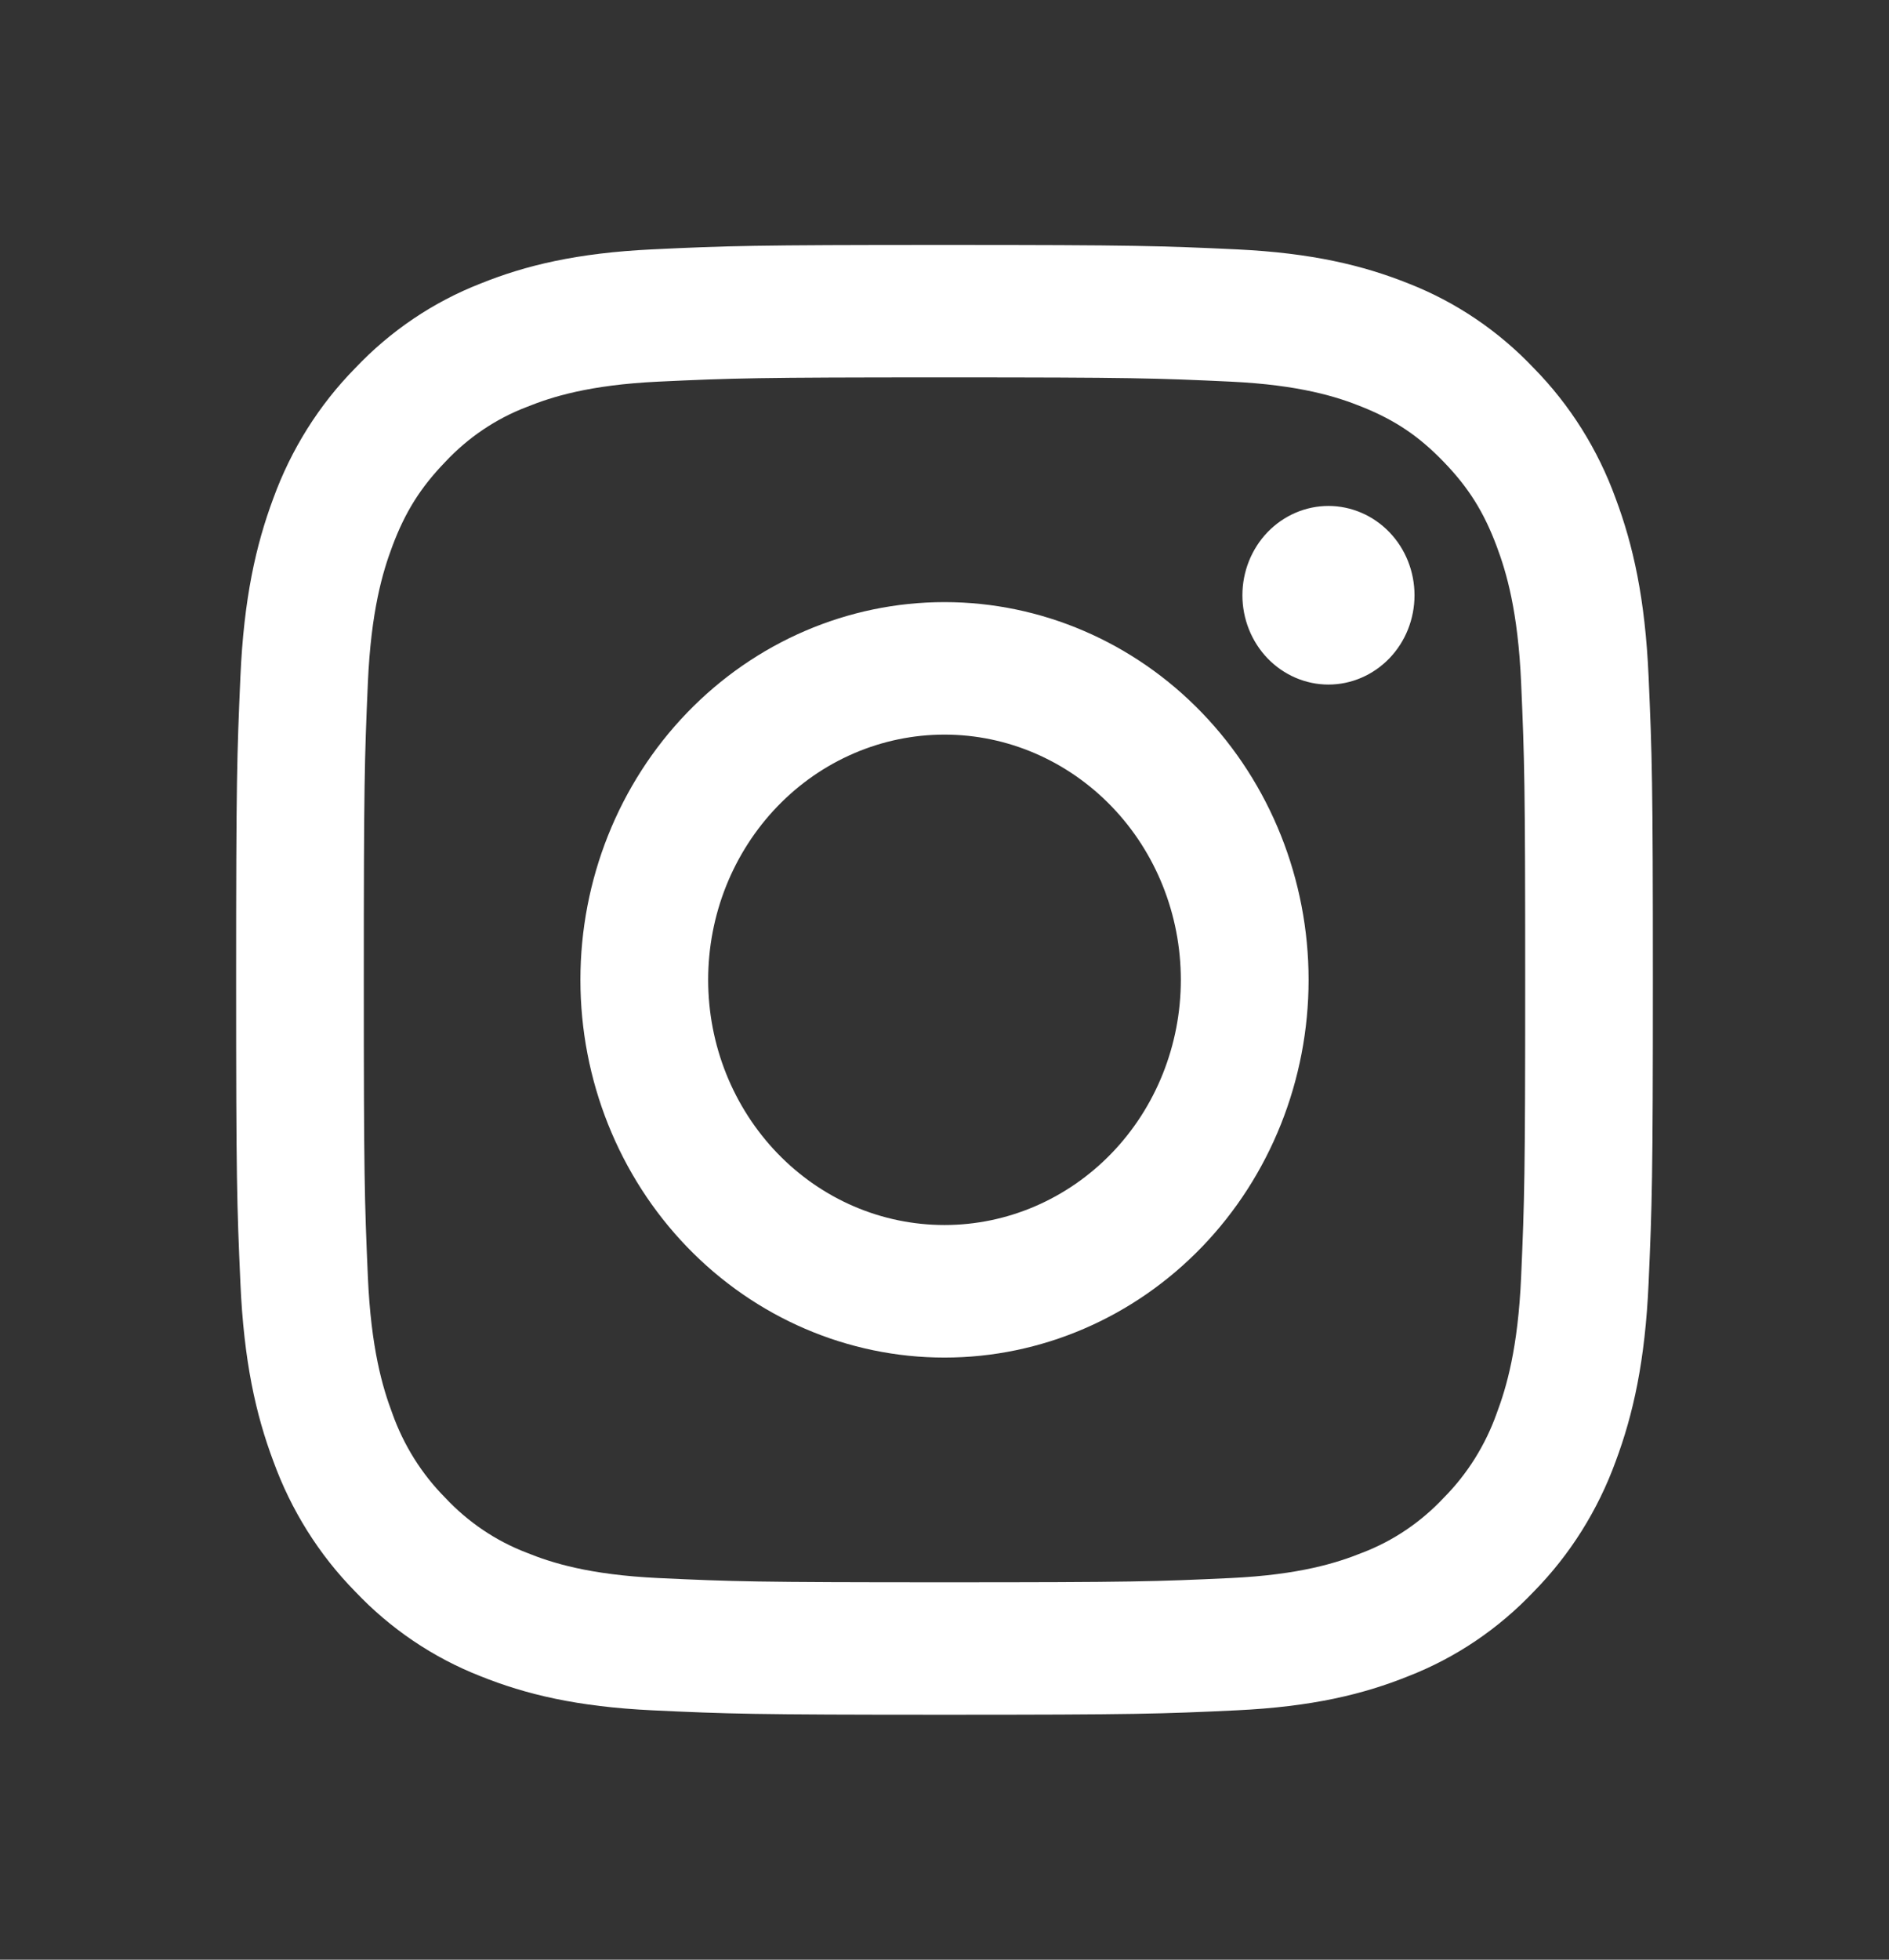
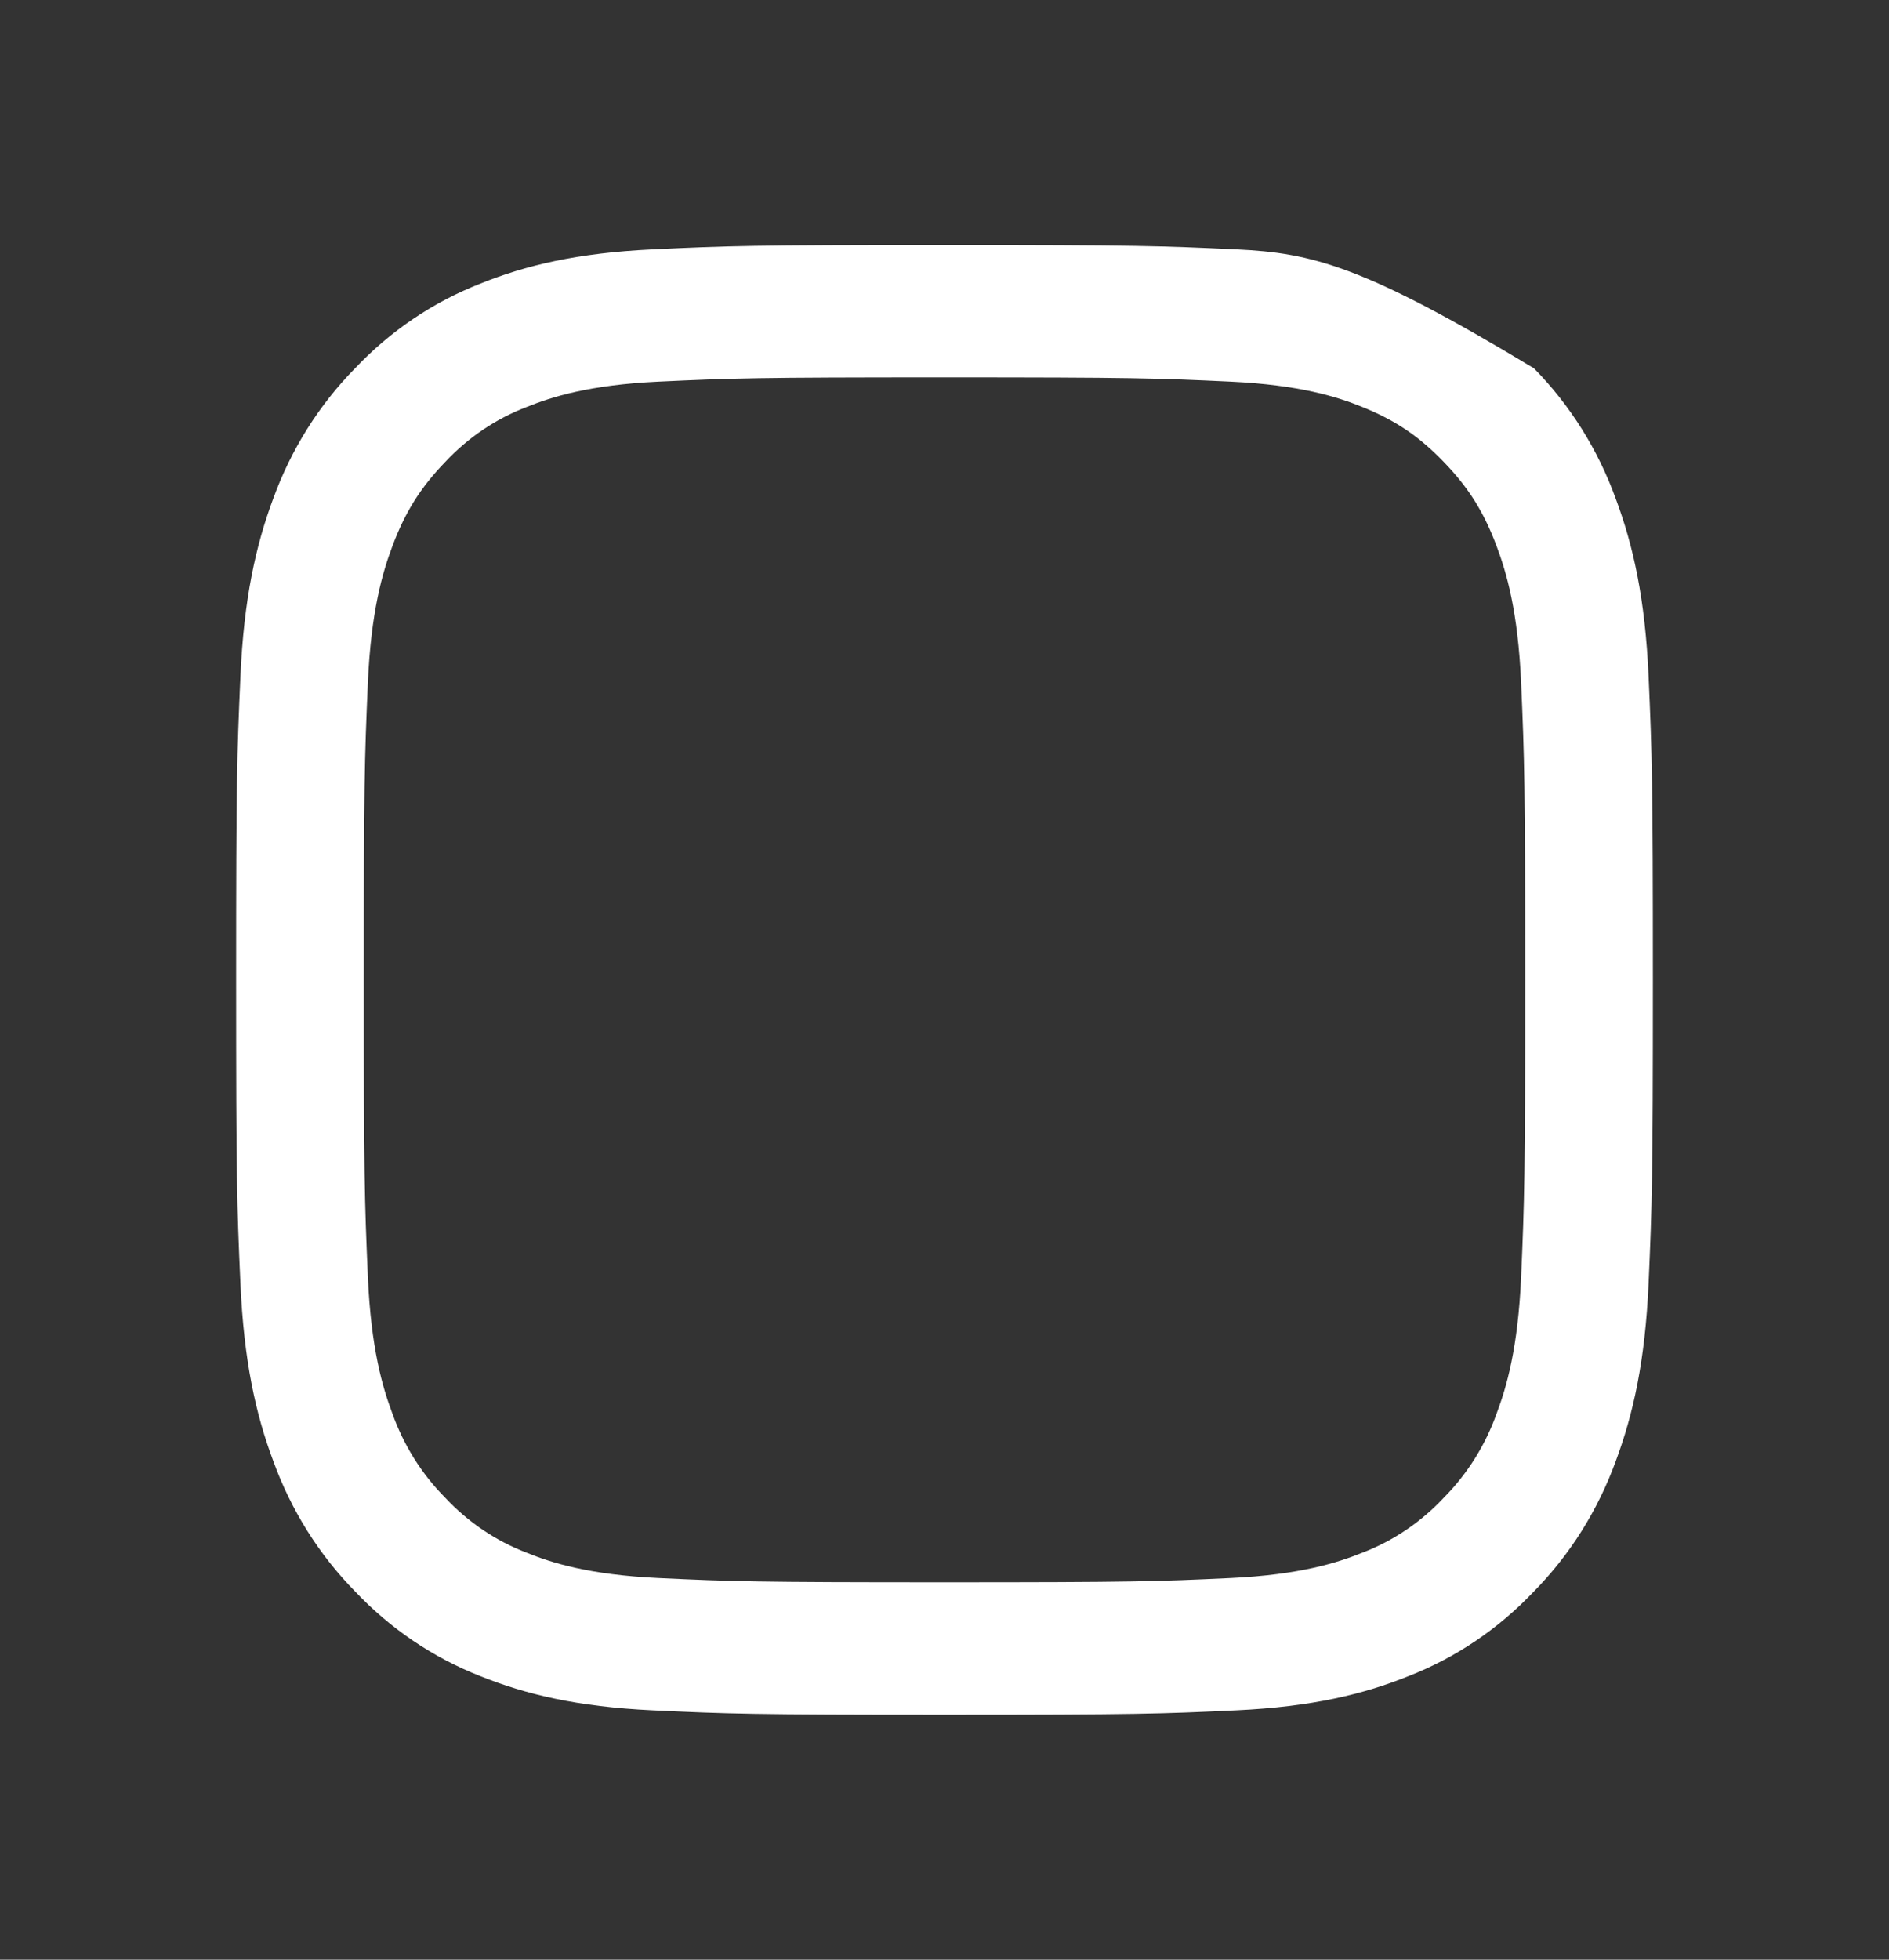
<svg xmlns="http://www.w3.org/2000/svg" width="27" height="28" viewBox="0 0 27 28" fill="none">
  <rect x="0" y="0" width="27" height="28" fill="#333333" stroke="none" />
-   <path fill-rule="evenodd" clip-rule="evenodd" d="M13.5 3.5C10.75 3.5 10.406 3.512 9.326 3.563C8.248 3.614 7.511 3.792 6.867 4.052C6.192 4.315 5.58 4.728 5.074 5.263C4.559 5.787 4.161 6.421 3.906 7.122C3.657 7.79 3.485 8.554 3.436 9.672C3.387 10.791 3.375 11.148 3.375 14C3.375 16.852 3.386 17.209 3.436 18.329C3.485 19.447 3.656 20.21 3.907 20.878C4.161 21.578 4.559 22.213 5.075 22.738C5.58 23.272 6.192 23.685 6.867 23.949C7.511 24.208 8.248 24.386 9.326 24.437C10.406 24.488 10.75 24.5 13.5 24.5C16.25 24.5 16.594 24.488 17.674 24.437C18.752 24.386 19.489 24.208 20.133 23.948C20.808 23.685 21.42 23.272 21.926 22.737C22.441 22.213 22.839 21.579 23.094 20.878C23.343 20.21 23.515 19.447 23.564 18.329C23.613 17.209 23.625 16.852 23.625 14C23.625 11.148 23.613 10.791 23.564 9.671C23.515 8.553 23.343 7.79 23.093 7.122C22.839 6.421 22.44 5.786 21.925 5.262C21.42 4.728 20.808 4.315 20.133 4.051C19.489 3.793 18.752 3.614 17.674 3.563C16.594 3.513 16.251 3.5 13.5 3.5ZM13.5 5.392C16.203 5.392 16.524 5.403 17.592 5.453C18.579 5.5 19.115 5.67 19.472 5.815C19.944 6.005 20.282 6.233 20.636 6.6C20.991 6.967 21.21 7.317 21.393 7.807C21.532 8.177 21.697 8.733 21.742 9.757C21.79 10.864 21.8 11.197 21.8 14C21.8 16.803 21.79 17.136 21.742 18.243C21.697 19.267 21.532 19.823 21.393 20.193C21.231 20.649 20.972 21.062 20.636 21.4C20.309 21.749 19.912 22.017 19.472 22.185C19.115 22.329 18.579 22.5 17.592 22.547C16.524 22.597 16.204 22.608 13.5 22.608C10.796 22.608 10.476 22.597 9.408 22.547C8.421 22.5 7.885 22.33 7.528 22.185C7.088 22.017 6.691 21.749 6.364 21.4C6.028 21.062 5.769 20.649 5.607 20.193C5.468 19.823 5.303 19.267 5.258 18.243C5.21 17.136 5.2 16.803 5.2 14C5.2 11.197 5.21 10.864 5.258 9.757C5.303 8.733 5.468 8.177 5.607 7.807C5.79 7.317 6.01 6.967 6.364 6.6C6.691 6.251 7.088 5.983 7.528 5.815C7.885 5.671 8.421 5.5 9.408 5.453C10.476 5.403 10.797 5.392 13.5 5.392Z" fill="white" />
-   <path fill-rule="evenodd" clip-rule="evenodd" d="M13.5 17.503C13.056 17.503 12.617 17.413 12.207 17.237C11.797 17.061 11.425 16.803 11.111 16.477C10.798 16.152 10.549 15.766 10.379 15.341C10.209 14.916 10.122 14.46 10.122 14C10.122 13.54 10.209 13.084 10.379 12.659C10.549 12.234 10.798 11.848 11.111 11.523C11.425 11.197 11.797 10.939 12.207 10.763C12.617 10.587 13.056 10.496 13.5 10.496C14.396 10.496 15.255 10.866 15.889 11.523C16.523 12.18 16.878 13.071 16.878 14C16.878 14.929 16.523 15.82 15.889 16.477C15.255 17.134 14.396 17.503 13.5 17.503ZM13.5 8.603C12.12 8.603 10.796 9.172 9.82 10.184C8.844 11.196 8.296 12.569 8.296 14C8.296 15.431 8.844 16.804 9.82 17.816C10.796 18.828 12.12 19.397 13.5 19.397C14.88 19.397 16.204 18.828 17.18 17.816C18.156 16.804 18.704 15.431 18.704 14C18.704 12.569 18.156 11.196 17.18 10.184C16.204 9.172 14.88 8.603 13.5 8.603ZM20.218 8.505C20.218 8.843 20.089 9.168 19.858 9.407C19.627 9.646 19.314 9.781 18.988 9.781C18.662 9.781 18.349 9.646 18.118 9.407C17.888 9.168 17.758 8.843 17.758 8.505C17.758 8.167 17.888 7.842 18.118 7.603C18.349 7.364 18.662 7.229 18.988 7.229C19.314 7.229 19.627 7.364 19.858 7.603C20.089 7.842 20.218 8.167 20.218 8.505Z" fill="white" />
+   <path fill-rule="evenodd" clip-rule="evenodd" d="M13.5 3.5C10.75 3.5 10.406 3.512 9.326 3.563C8.248 3.614 7.511 3.792 6.867 4.052C6.192 4.315 5.58 4.728 5.074 5.263C4.559 5.787 4.161 6.421 3.906 7.122C3.657 7.79 3.485 8.554 3.436 9.672C3.387 10.791 3.375 11.148 3.375 14C3.375 16.852 3.386 17.209 3.436 18.329C3.485 19.447 3.656 20.21 3.907 20.878C4.161 21.578 4.559 22.213 5.075 22.738C5.58 23.272 6.192 23.685 6.867 23.949C7.511 24.208 8.248 24.386 9.326 24.437C10.406 24.488 10.75 24.5 13.5 24.5C16.25 24.5 16.594 24.488 17.674 24.437C18.752 24.386 19.489 24.208 20.133 23.948C20.808 23.685 21.42 23.272 21.926 22.737C22.441 22.213 22.839 21.579 23.094 20.878C23.343 20.21 23.515 19.447 23.564 18.329C23.613 17.209 23.625 16.852 23.625 14C23.625 11.148 23.613 10.791 23.564 9.671C23.515 8.553 23.343 7.79 23.093 7.122C22.839 6.421 22.44 5.786 21.925 5.262C19.489 3.793 18.752 3.614 17.674 3.563C16.594 3.513 16.251 3.5 13.5 3.5ZM13.5 5.392C16.203 5.392 16.524 5.403 17.592 5.453C18.579 5.5 19.115 5.67 19.472 5.815C19.944 6.005 20.282 6.233 20.636 6.6C20.991 6.967 21.21 7.317 21.393 7.807C21.532 8.177 21.697 8.733 21.742 9.757C21.79 10.864 21.8 11.197 21.8 14C21.8 16.803 21.79 17.136 21.742 18.243C21.697 19.267 21.532 19.823 21.393 20.193C21.231 20.649 20.972 21.062 20.636 21.4C20.309 21.749 19.912 22.017 19.472 22.185C19.115 22.329 18.579 22.5 17.592 22.547C16.524 22.597 16.204 22.608 13.5 22.608C10.796 22.608 10.476 22.597 9.408 22.547C8.421 22.5 7.885 22.33 7.528 22.185C7.088 22.017 6.691 21.749 6.364 21.4C6.028 21.062 5.769 20.649 5.607 20.193C5.468 19.823 5.303 19.267 5.258 18.243C5.21 17.136 5.2 16.803 5.2 14C5.2 11.197 5.21 10.864 5.258 9.757C5.303 8.733 5.468 8.177 5.607 7.807C5.79 7.317 6.01 6.967 6.364 6.6C6.691 6.251 7.088 5.983 7.528 5.815C7.885 5.671 8.421 5.5 9.408 5.453C10.476 5.403 10.797 5.392 13.5 5.392Z" fill="white" />
</svg>